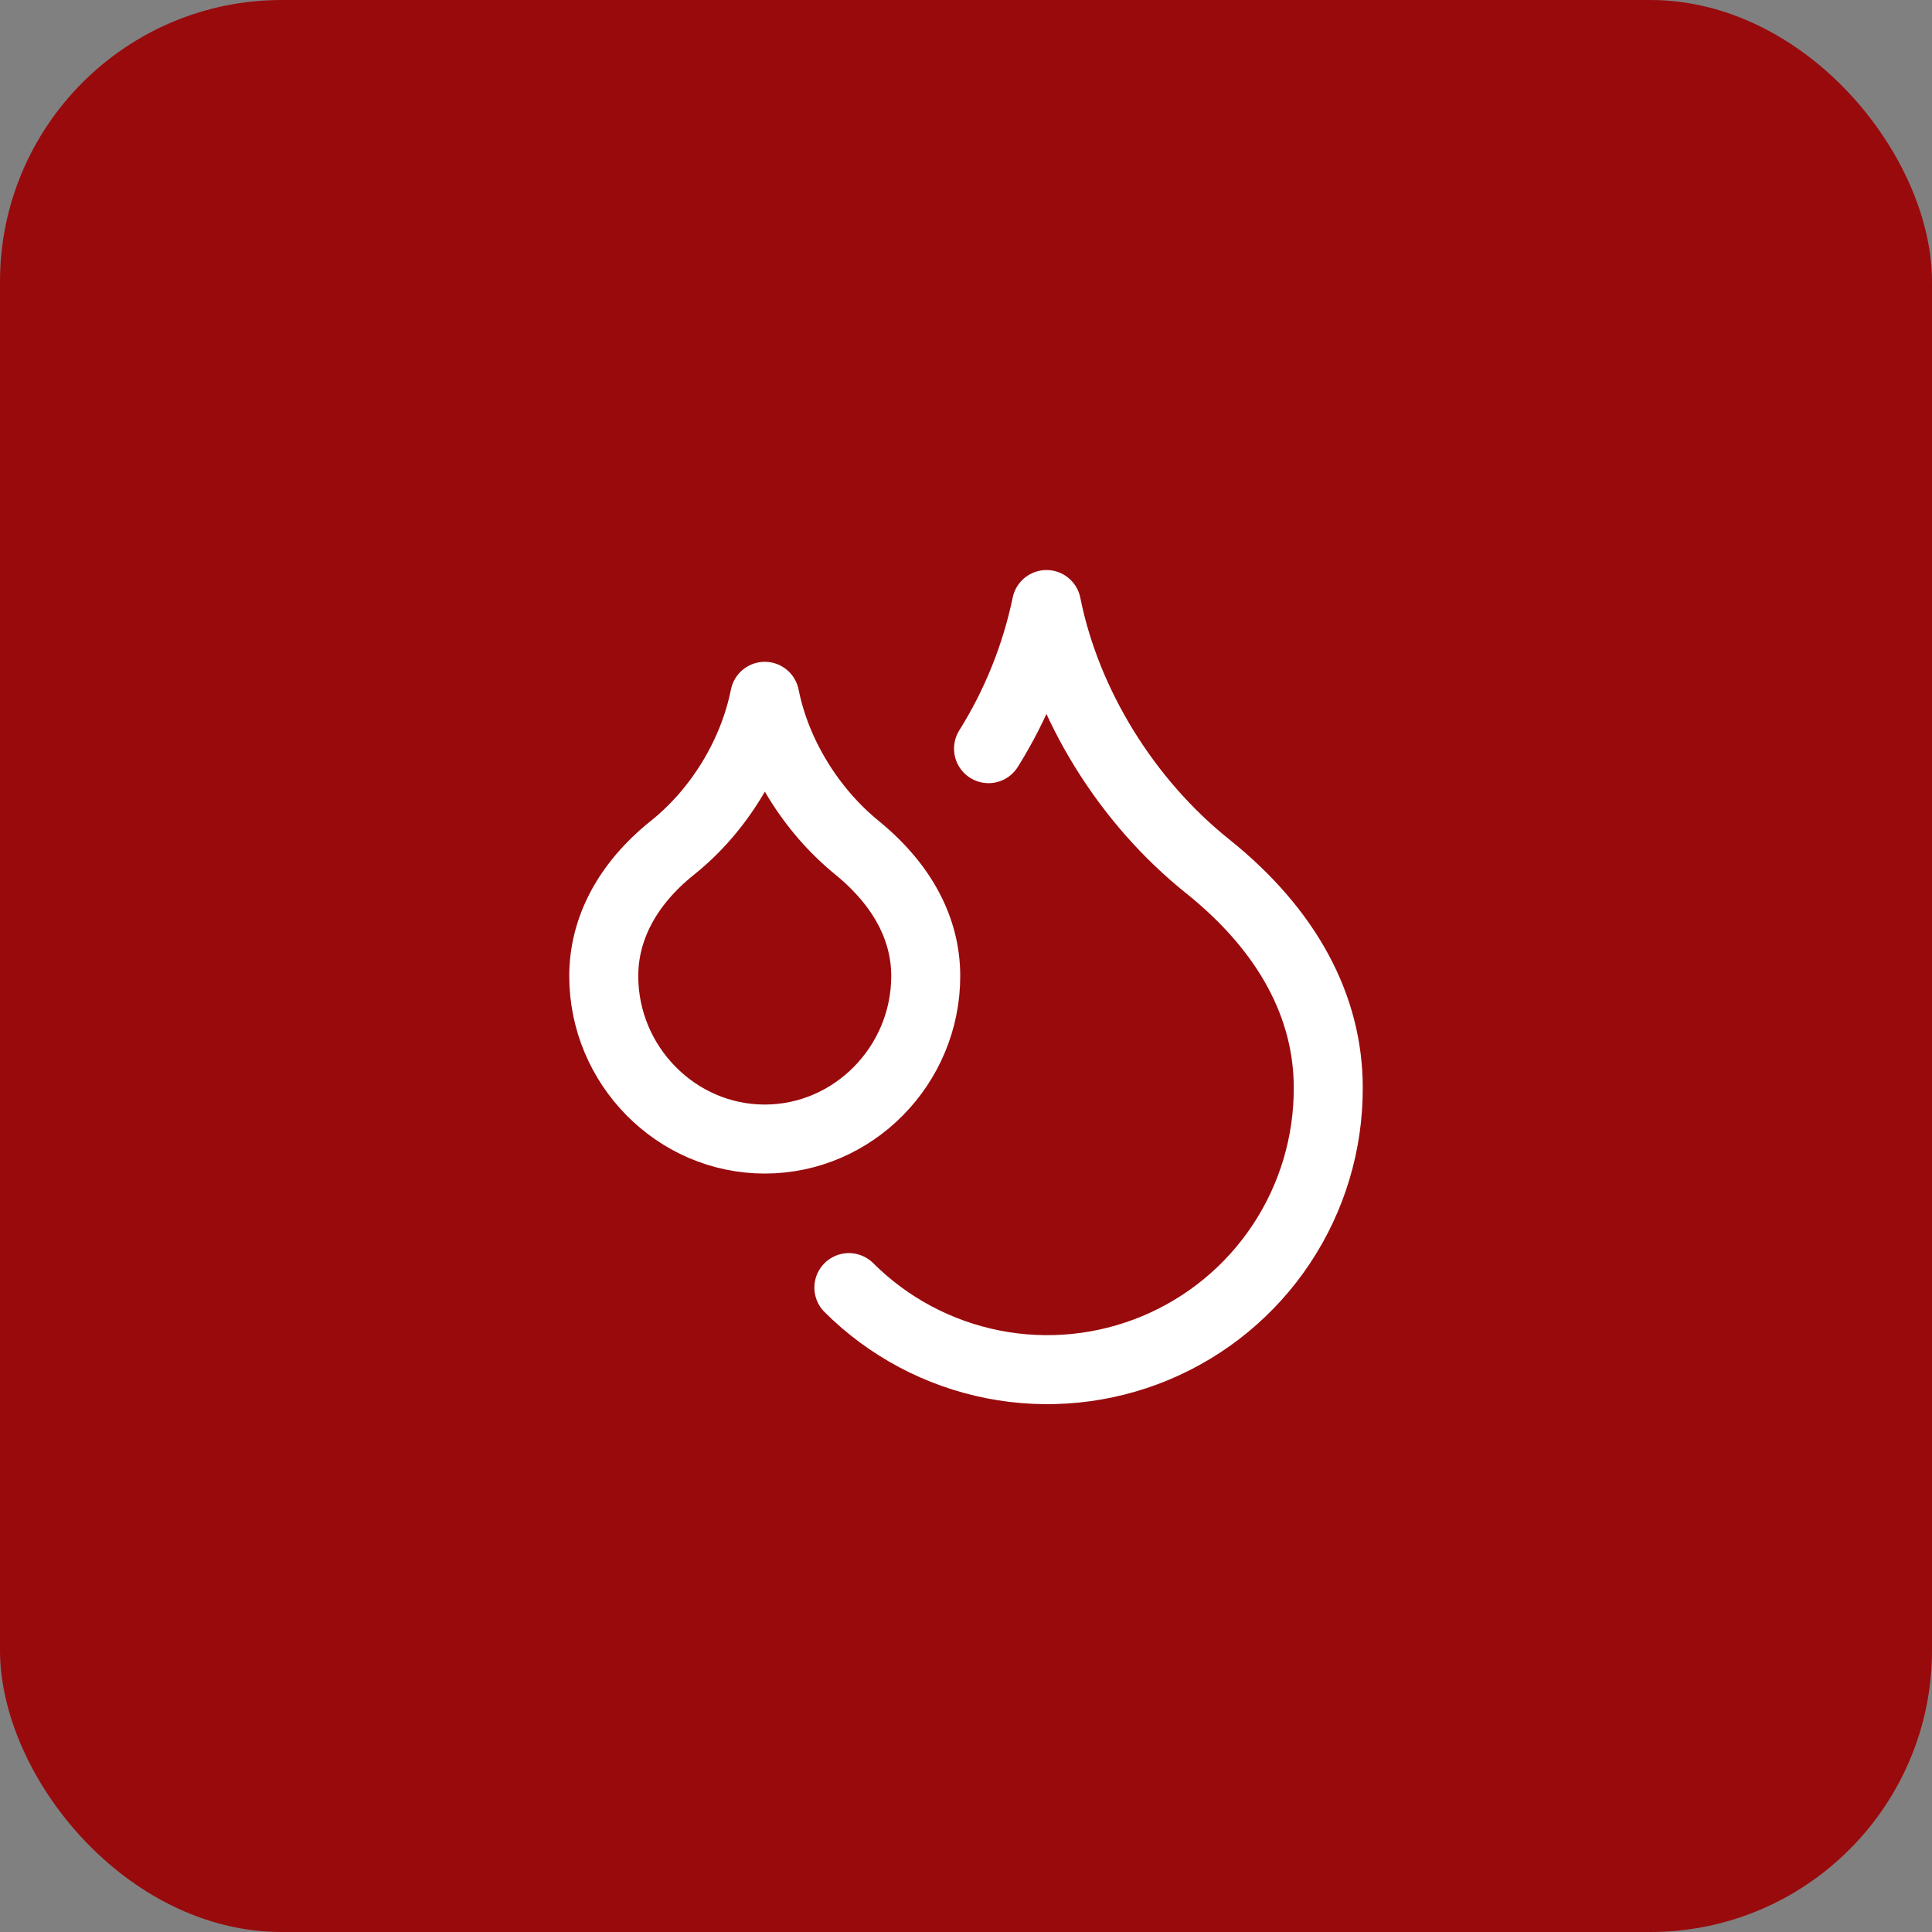
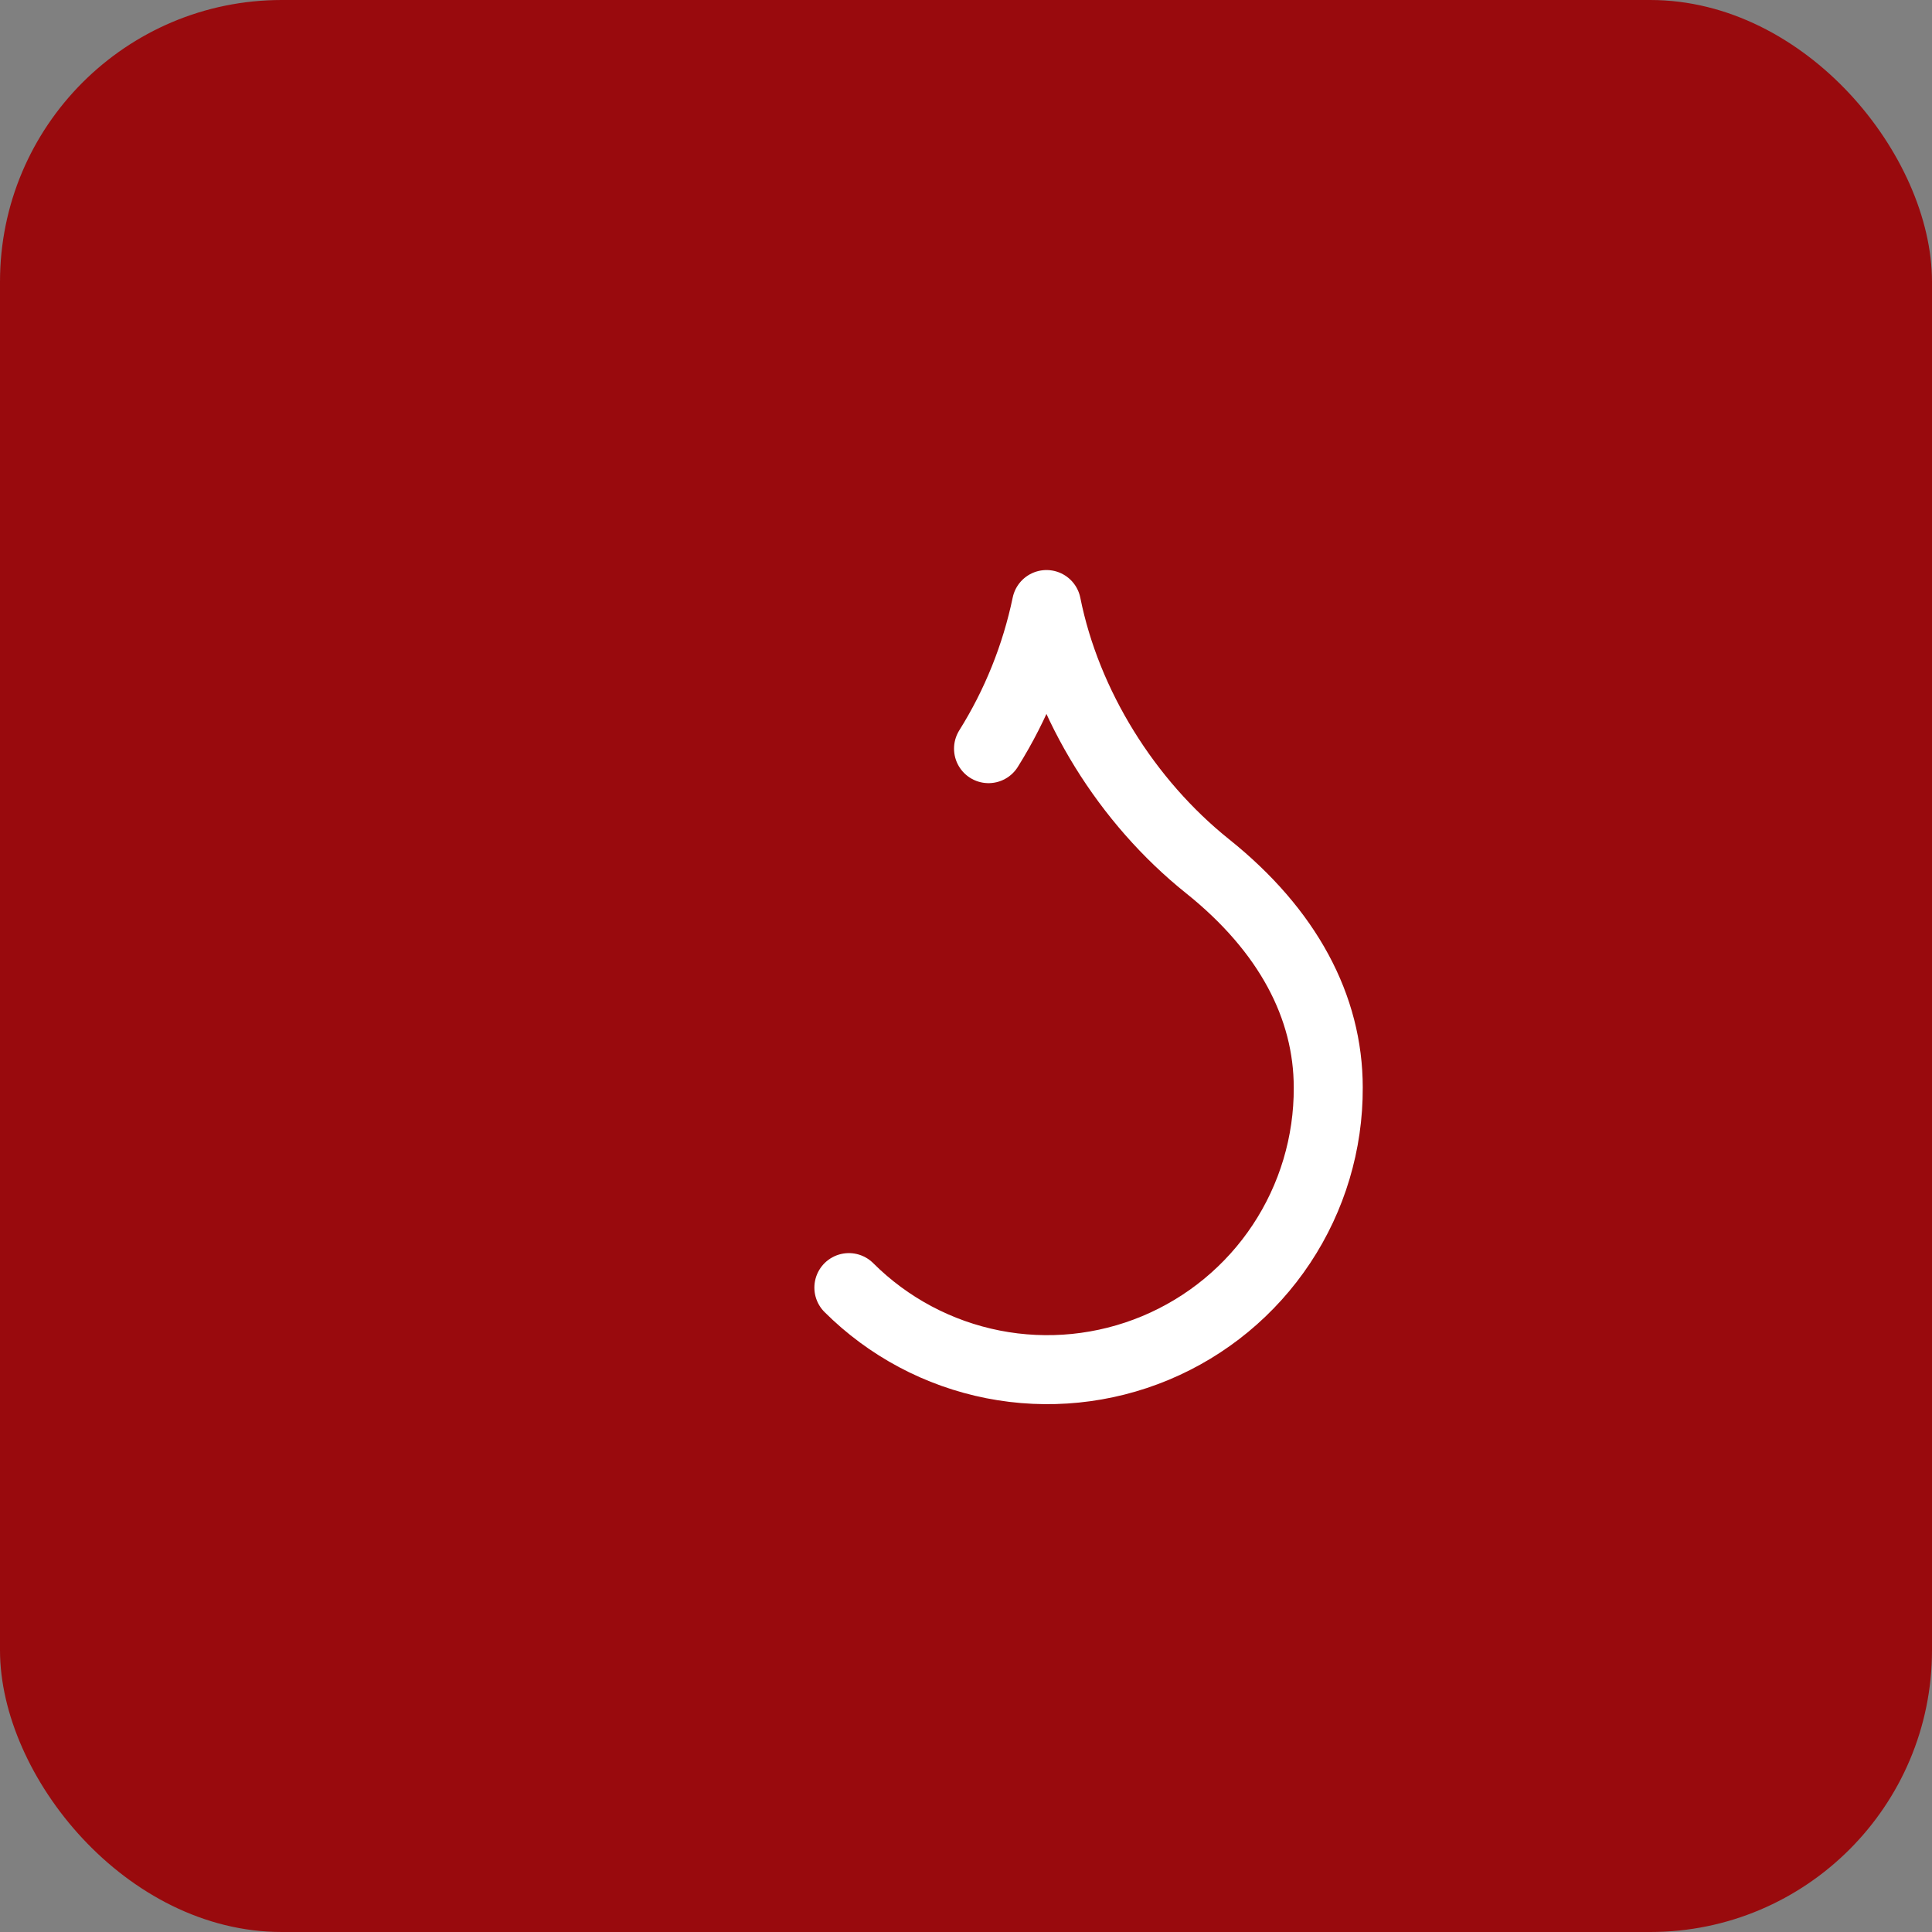
<svg xmlns="http://www.w3.org/2000/svg" width="56" height="56" viewBox="0 0 56 56" fill="none">
  <rect x="0" y="0" width="56" height="56" fill="#808080" stroke="none" />
  <rect width="56" height="56" rx="8.167" fill="#990A0D" />
-   <path d="M22.167 33.016C24.733 33.016 26.833 30.881 26.833 28.291C26.833 26.938 26.168 25.655 24.838 24.57C23.508 23.485 22.505 21.875 22.167 20.183C21.828 21.875 20.837 23.496 19.495 24.57C18.153 25.643 17.5 26.95 17.5 28.291C17.5 30.881 19.6 33.016 22.167 33.016Z" stroke="white" stroke-width="2" stroke-linecap="round" stroke-linejoin="round" />
  <path d="M28.653 21.7C29.456 20.418 30.024 19.004 30.333 17.523C30.917 20.44 32.667 23.24 35 25.107C37.333 26.973 38.5 29.19 38.5 31.523C38.507 33.136 38.034 34.715 37.143 36.058C36.252 37.402 34.981 38.451 33.493 39.072C32.005 39.693 30.365 39.859 28.783 39.547C27.201 39.235 25.747 38.461 24.605 37.322" stroke="white" stroke-width="2" stroke-linecap="round" stroke-linejoin="round" />
</svg>